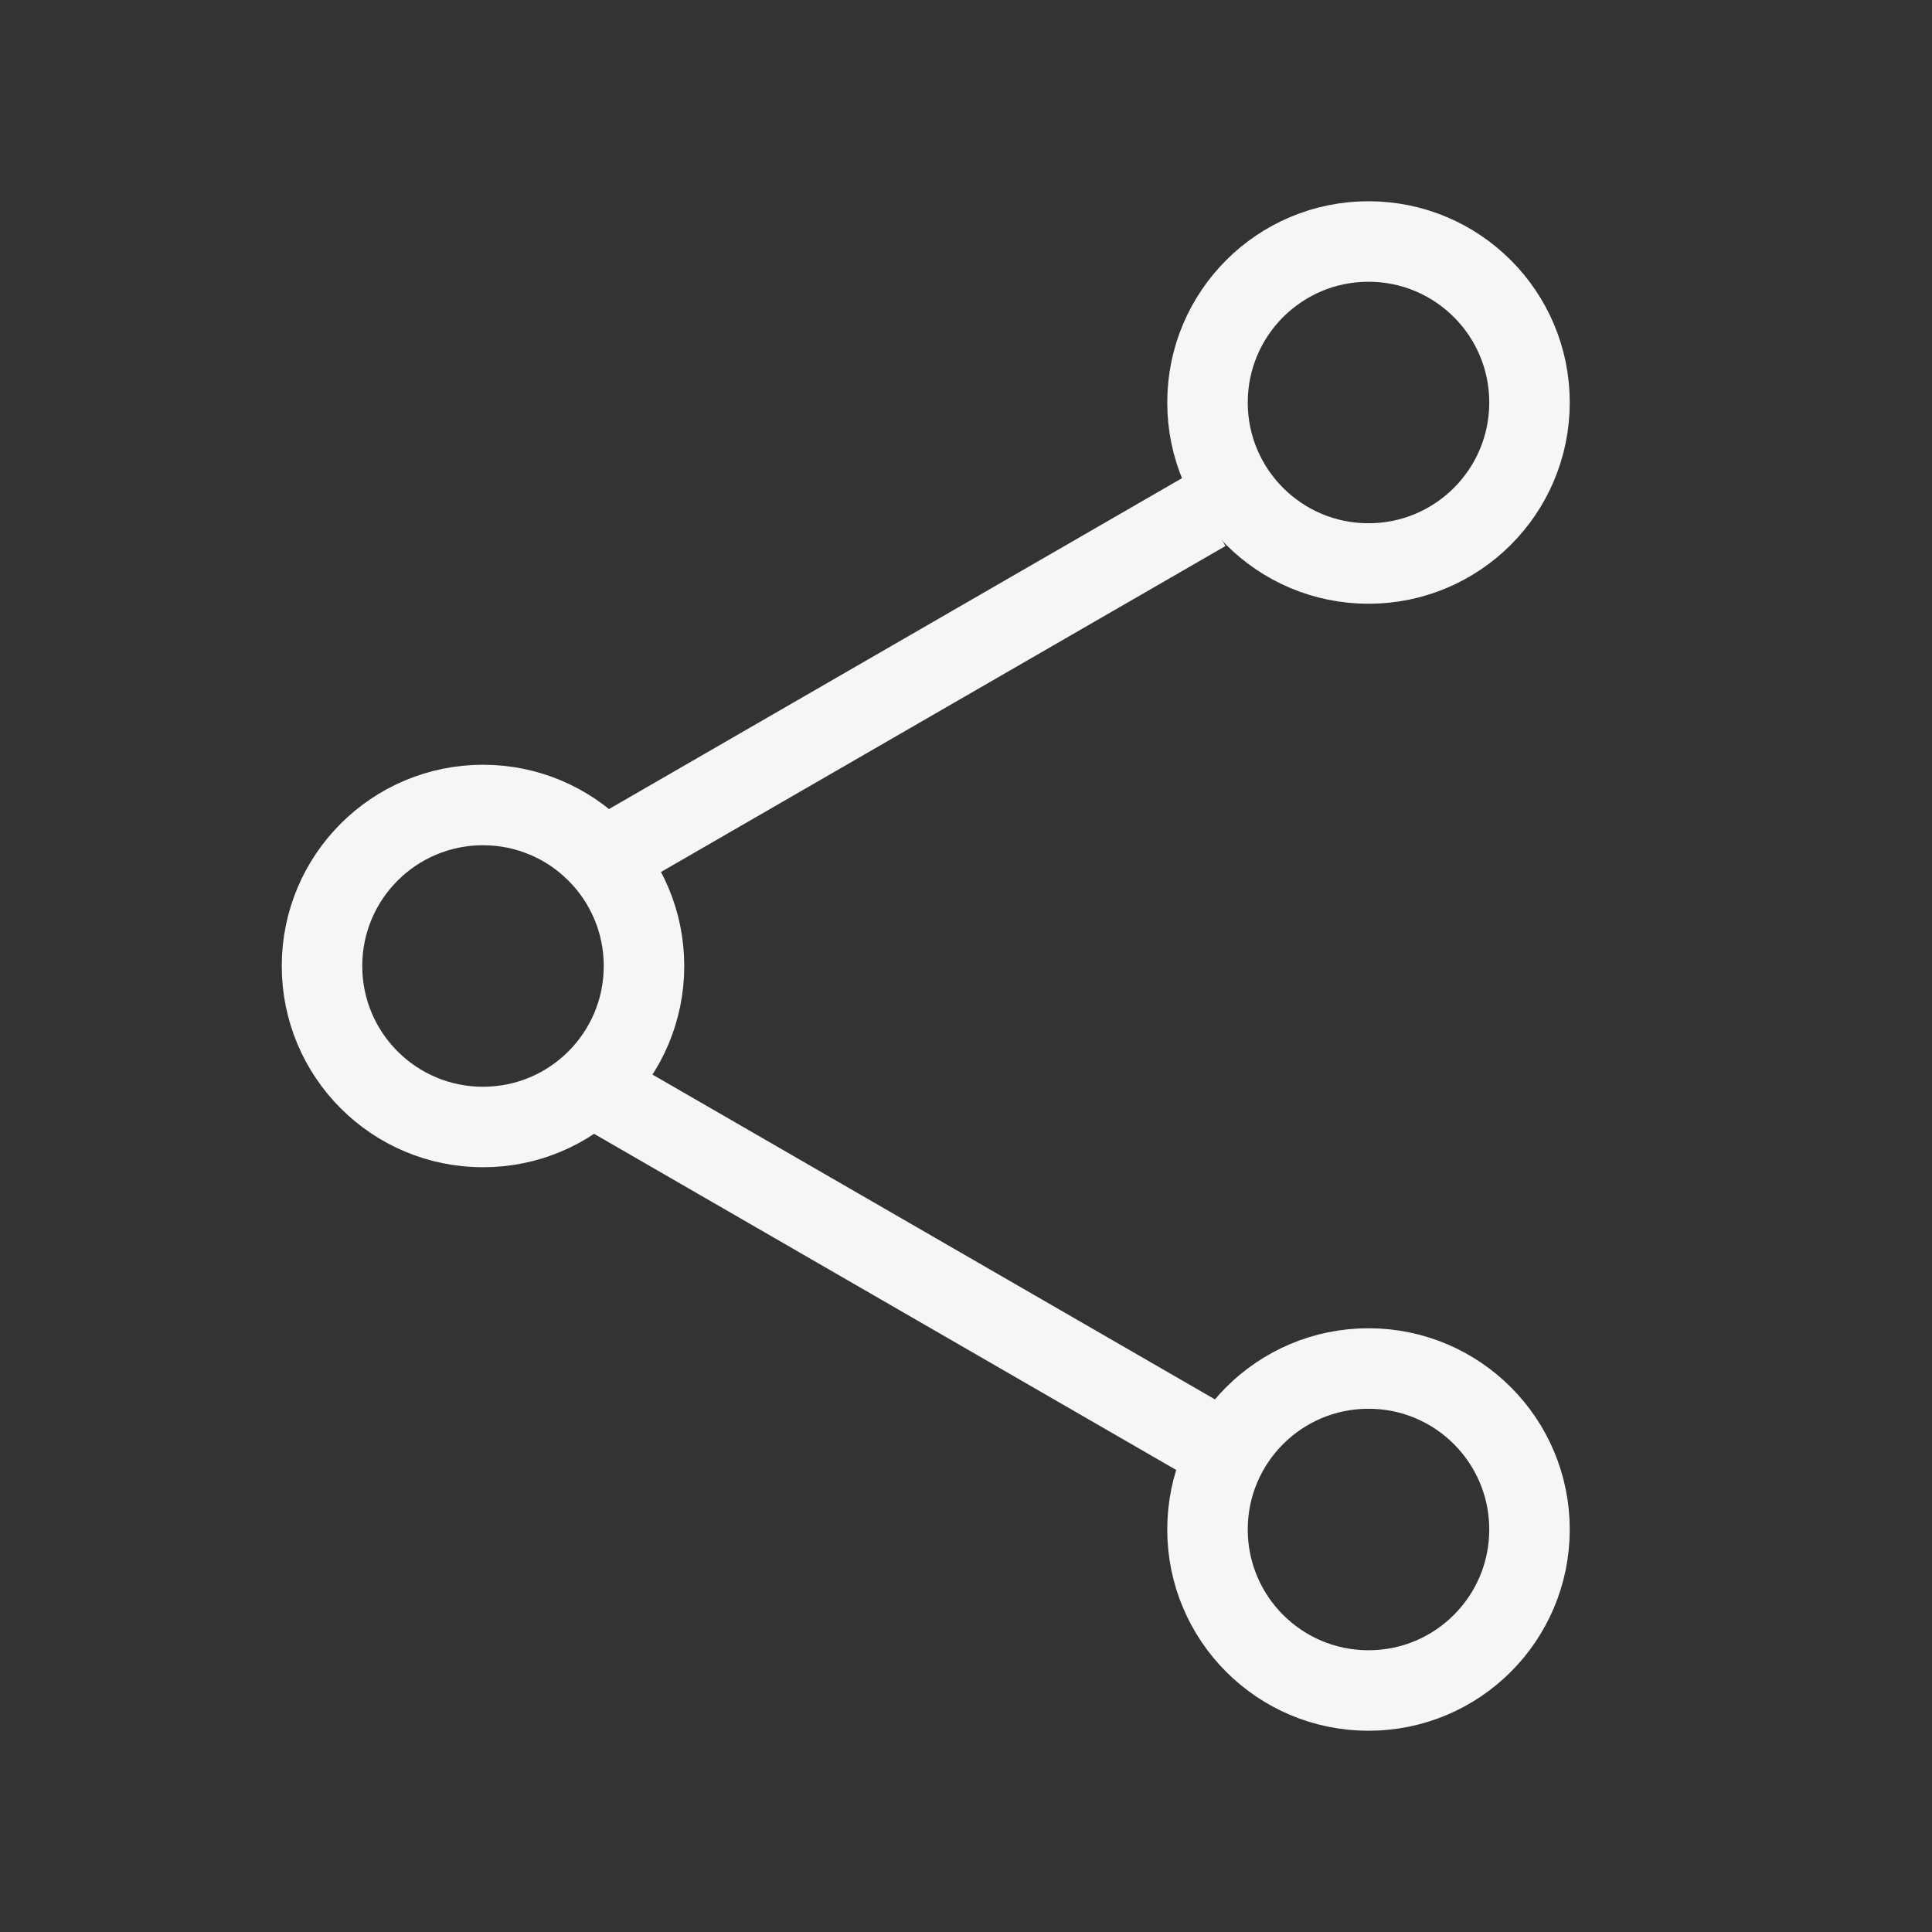
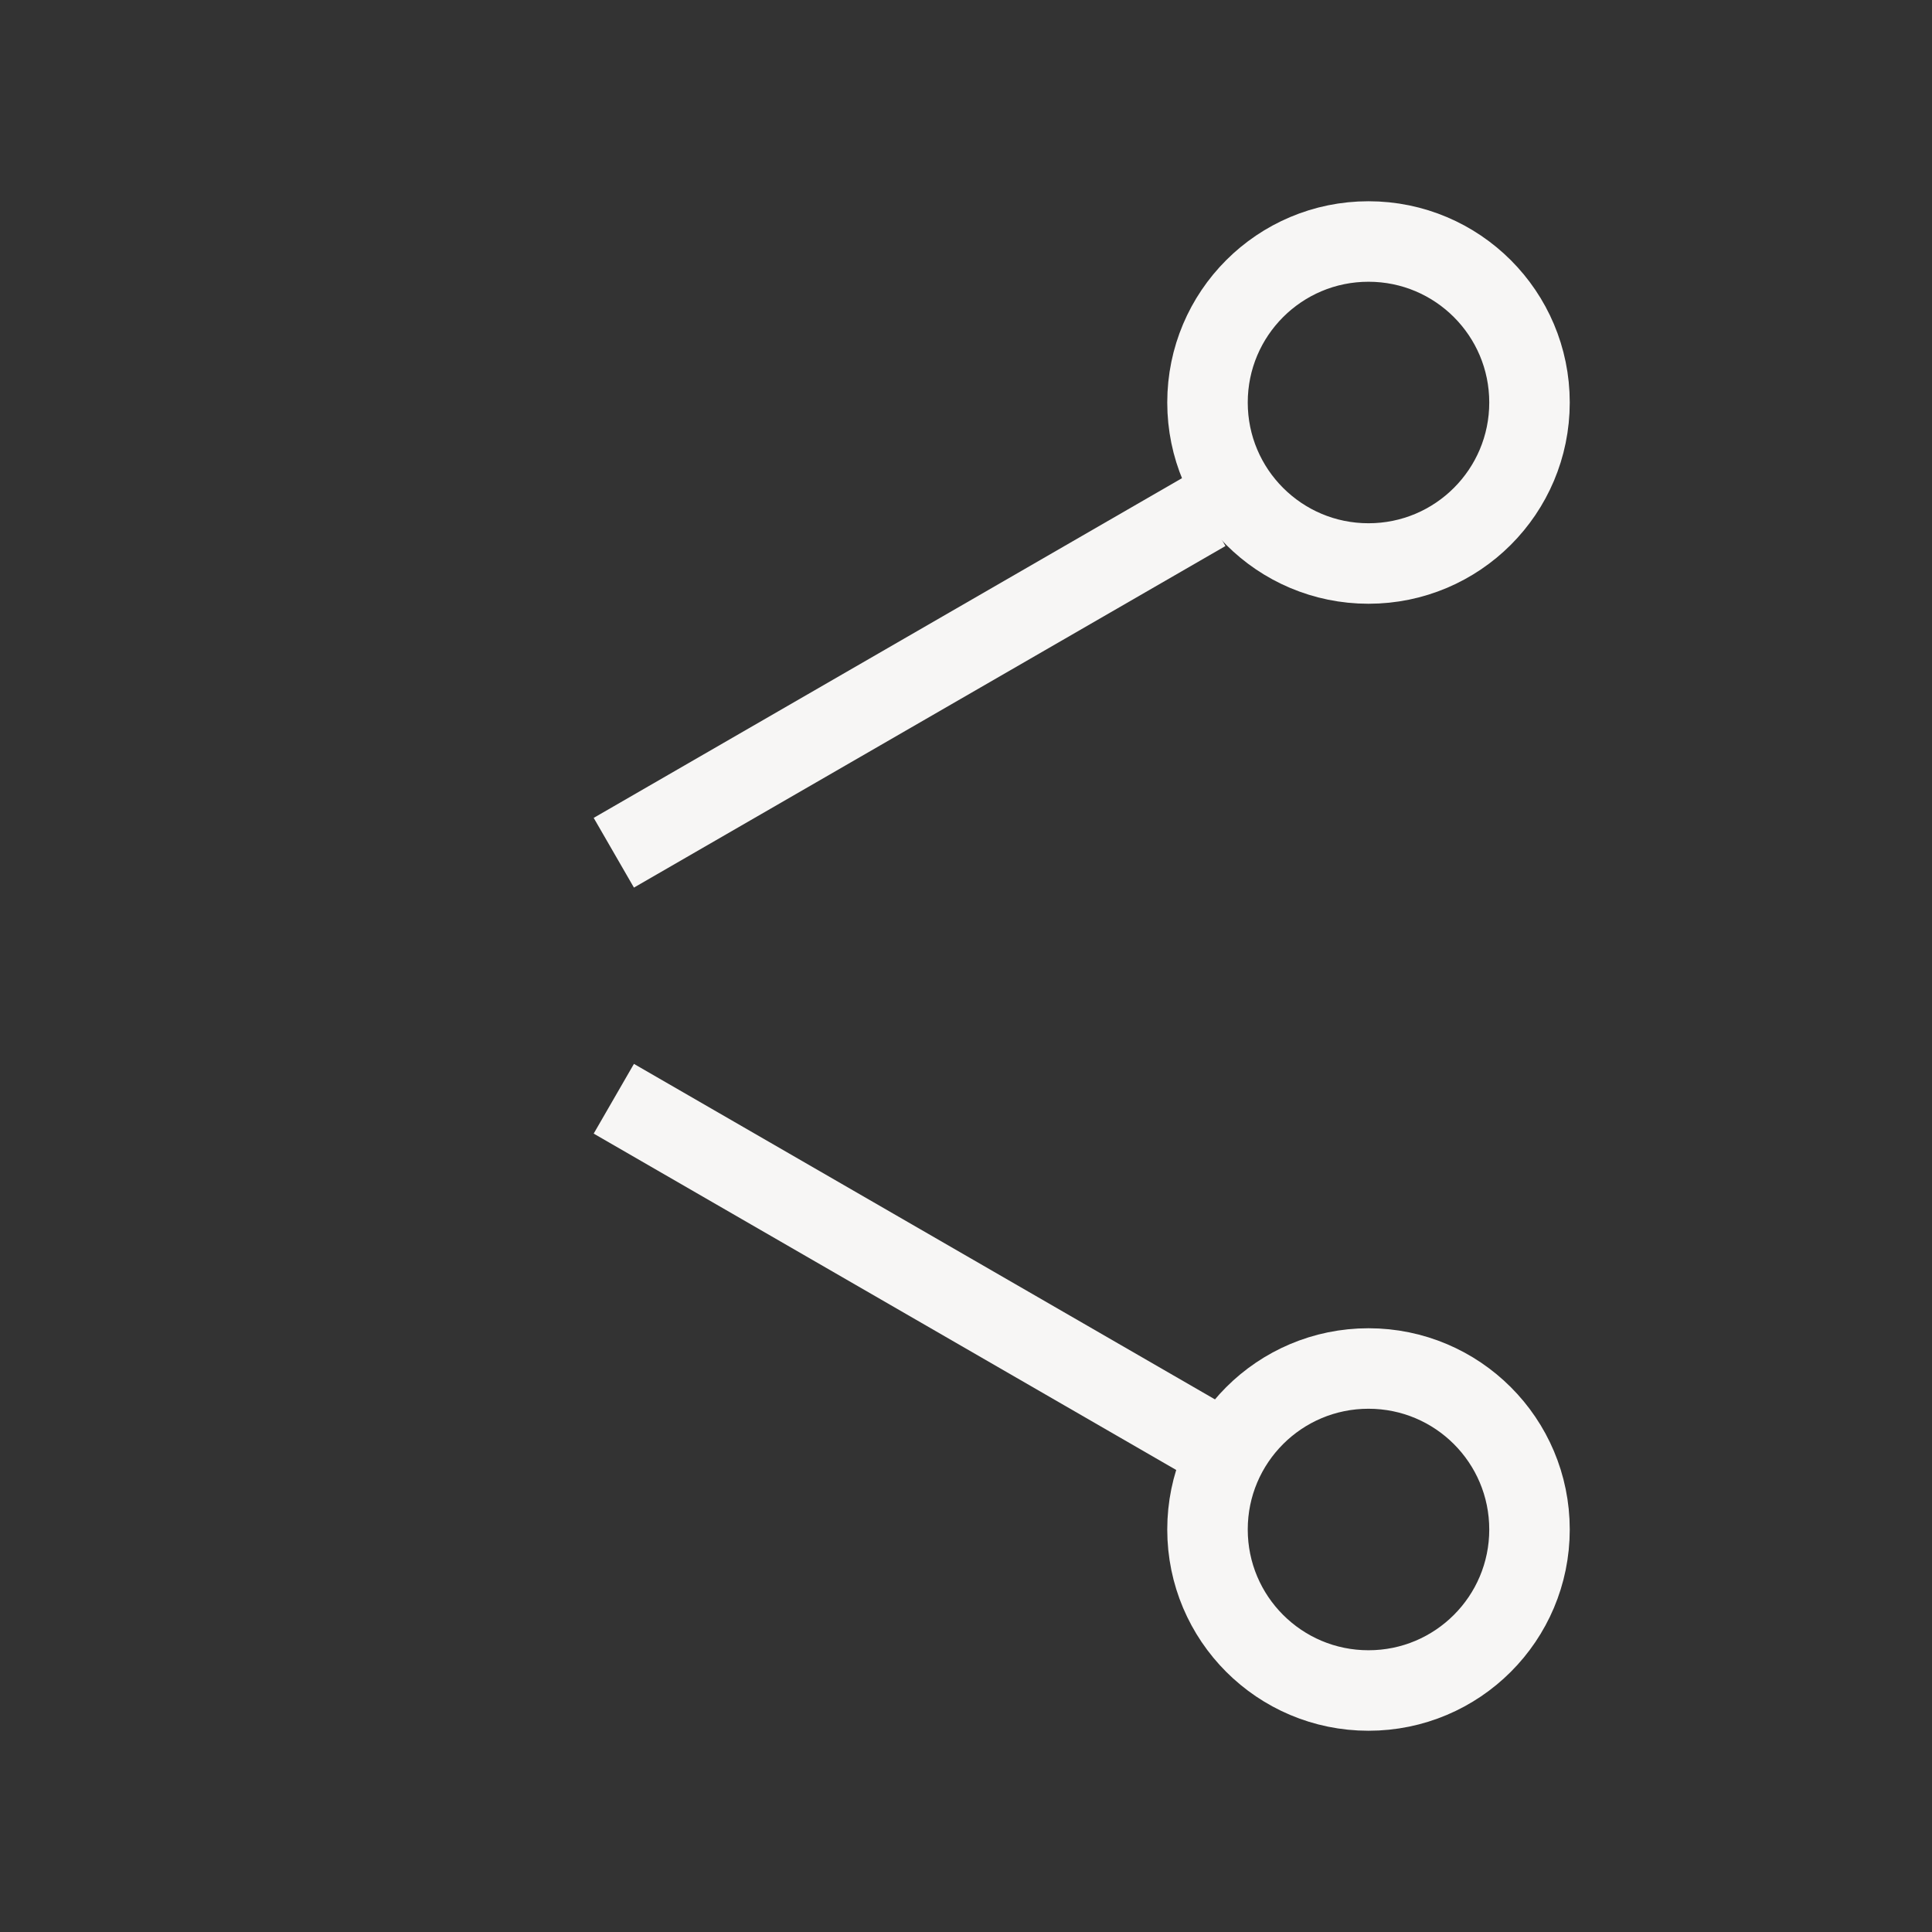
<svg xmlns="http://www.w3.org/2000/svg" width="24" height="24" viewBox="0 0 24 24" fill="none">
  <rect x="0" y="0" width="24" height="24" fill="#333333" stroke="none" />
  <g id="32-share">
-     <path id="Vector" d="M6 14C7.105 14 8 13.105 8 12C8 10.895 7.105 10 6 10C4.895 10 4 10.895 4 12C4 13.105 4.895 14 6 14Z" stroke="#F7F6F5" strokeWidth="1.5" />
    <path id="Vector_2" d="M17 7C18.105 7 19 6.105 19 5C19 3.895 18.105 3 17 3C15.895 3 15 3.895 15 5C15 6.105 15.895 7 17 7Z" stroke="#F7F6F5" strokeWidth="1.5" />
    <path id="Vector_3" d="M7.625 10.593L14.973 6.35" stroke="#F7F6F5" strokeWidth="1.5" />
    <path id="Vector_4" d="M17 17C18.105 17 19 17.895 19 19C19 20.105 18.105 21 17 21C15.895 21 15 20.105 15 19C15 17.895 15.895 17 17 17Z" stroke="#F7F6F5" strokeWidth="1.5" />
    <path id="Vector_5" d="M7.625 13.649L14.973 17.892" stroke="#F7F6F5" strokeWidth="1.5" />
  </g>
</svg>